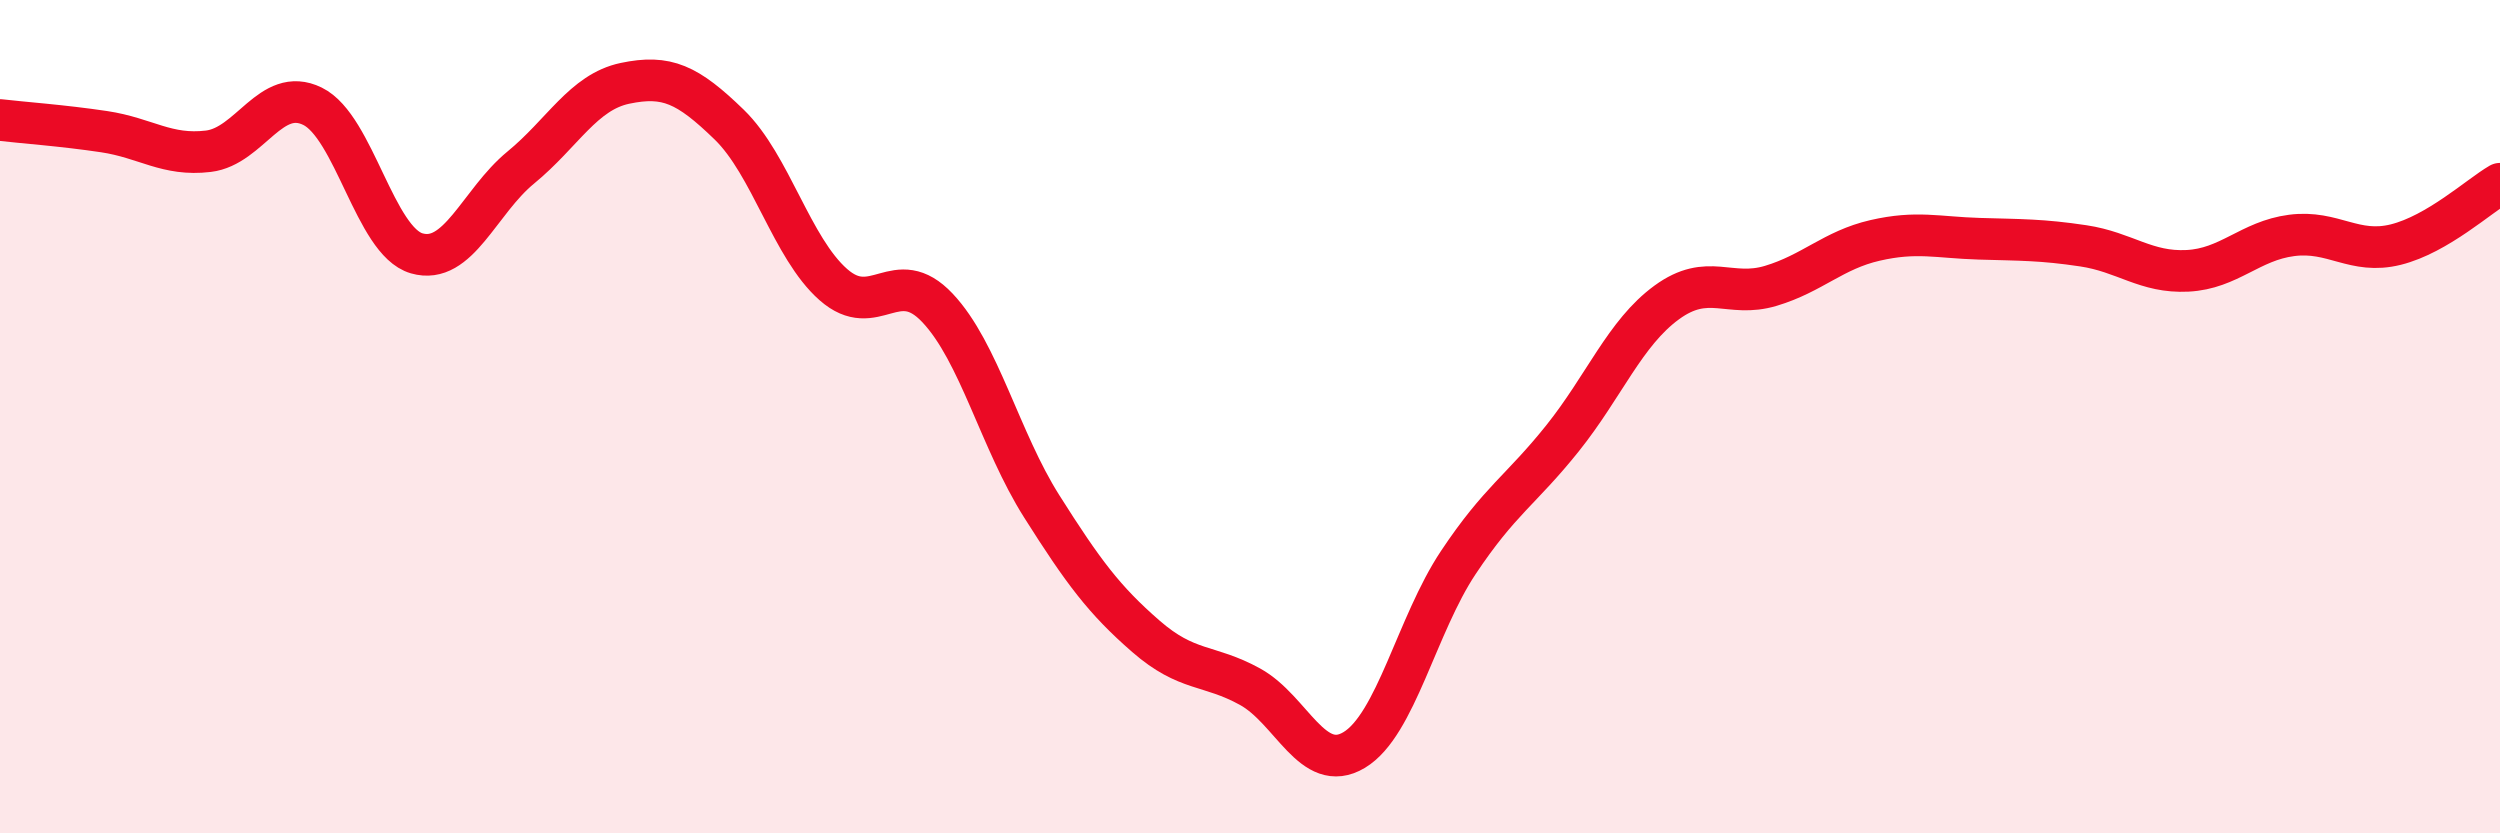
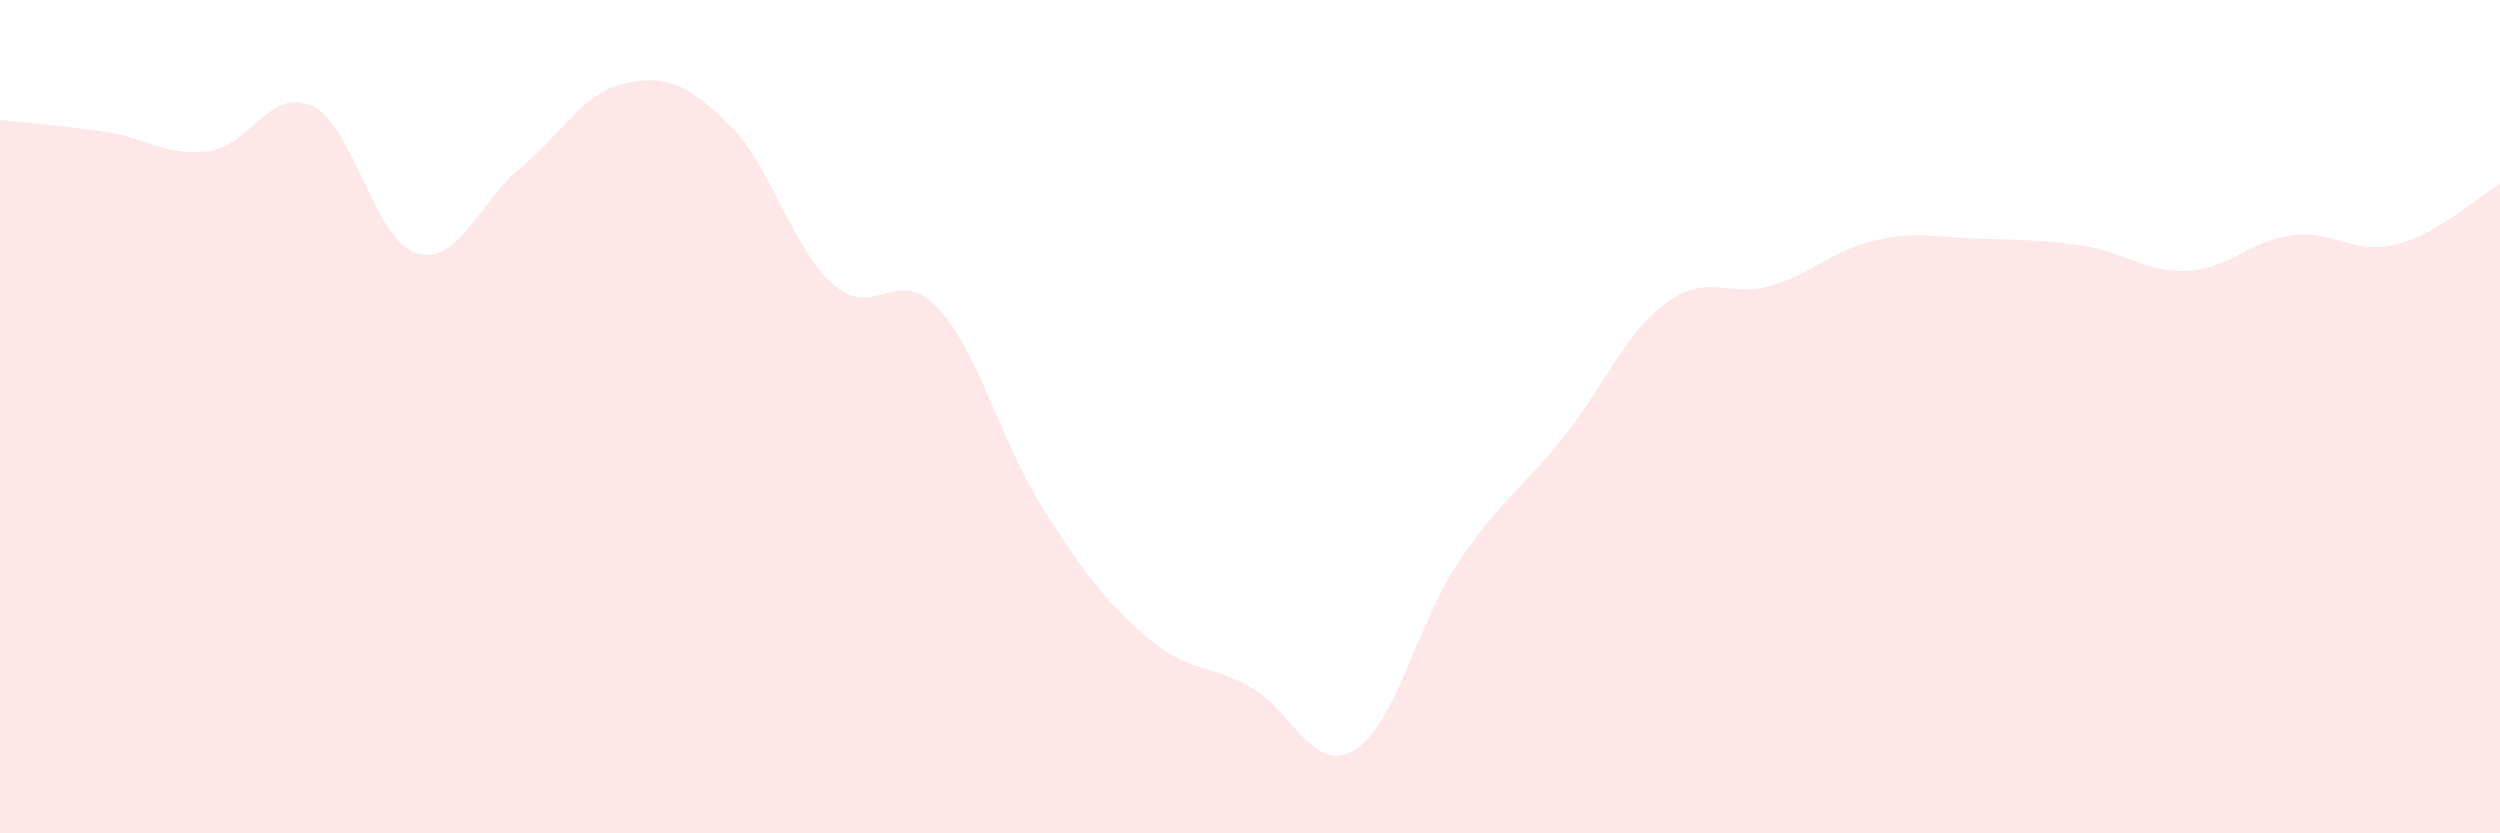
<svg xmlns="http://www.w3.org/2000/svg" width="60" height="20" viewBox="0 0 60 20">
  <path d="M 0,2.88 C 0.5,2.94 1.5,3.01 2.5,3.16 C 3.5,3.31 4,3.75 5,3.63 C 6,3.51 6.5,2.06 7.5,2.55 C 8.5,3.04 9,5.79 10,6.08 C 11,6.37 11.5,4.84 12.5,4.02 C 13.5,3.2 14,2.21 15,2 C 16,1.79 16.5,2.02 17.5,2.99 C 18.5,3.96 19,5.95 20,6.83 C 21,7.71 21.5,6.33 22.5,7.39 C 23.5,8.45 24,10.57 25,12.15 C 26,13.73 26.5,14.4 27.5,15.27 C 28.5,16.14 29,15.93 30,16.48 C 31,17.03 31.5,18.6 32.5,18 C 33.5,17.4 34,15 35,13.5 C 36,12 36.5,11.77 37.5,10.52 C 38.5,9.27 39,7.99 40,7.26 C 41,6.53 41.5,7.16 42.5,6.86 C 43.5,6.56 44,6 45,5.77 C 46,5.54 46.5,5.7 47.5,5.73 C 48.5,5.76 49,5.75 50,5.9 C 51,6.05 51.5,6.55 52.5,6.5 C 53.5,6.45 54,5.78 55,5.65 C 56,5.52 56.5,6.12 57.5,5.87 C 58.5,5.62 59.5,4.7 60,4.41L60 20L0 20Z" fill="#EB0A25" opacity="0.1" stroke-linecap="round" stroke-linejoin="round" />
-   <path d="M 0,2.88 C 0.5,2.94 1.5,3.01 2.5,3.16 C 3.5,3.31 4,3.75 5,3.63 C 6,3.51 6.5,2.06 7.5,2.55 C 8.5,3.04 9,5.79 10,6.08 C 11,6.37 11.5,4.84 12.5,4.02 C 13.5,3.2 14,2.21 15,2 C 16,1.79 16.5,2.02 17.5,2.99 C 18.5,3.96 19,5.95 20,6.83 C 21,7.71 21.5,6.33 22.5,7.39 C 23.5,8.45 24,10.57 25,12.15 C 26,13.73 26.5,14.4 27.5,15.27 C 28.5,16.14 29,15.93 30,16.48 C 31,17.03 31.5,18.6 32.5,18 C 33.5,17.4 34,15 35,13.5 C 36,12 36.5,11.77 37.5,10.52 C 38.5,9.27 39,7.99 40,7.26 C 41,6.53 41.5,7.16 42.5,6.86 C 43.5,6.56 44,6 45,5.77 C 46,5.54 46.5,5.7 47.5,5.73 C 48.5,5.76 49,5.75 50,5.9 C 51,6.05 51.5,6.55 52.5,6.5 C 53.5,6.45 54,5.78 55,5.65 C 56,5.52 56.5,6.12 57.5,5.87 C 58.5,5.62 59.5,4.7 60,4.41" stroke="#EB0A25" stroke-width="1" fill="none" stroke-linecap="round" stroke-linejoin="round" />
</svg>